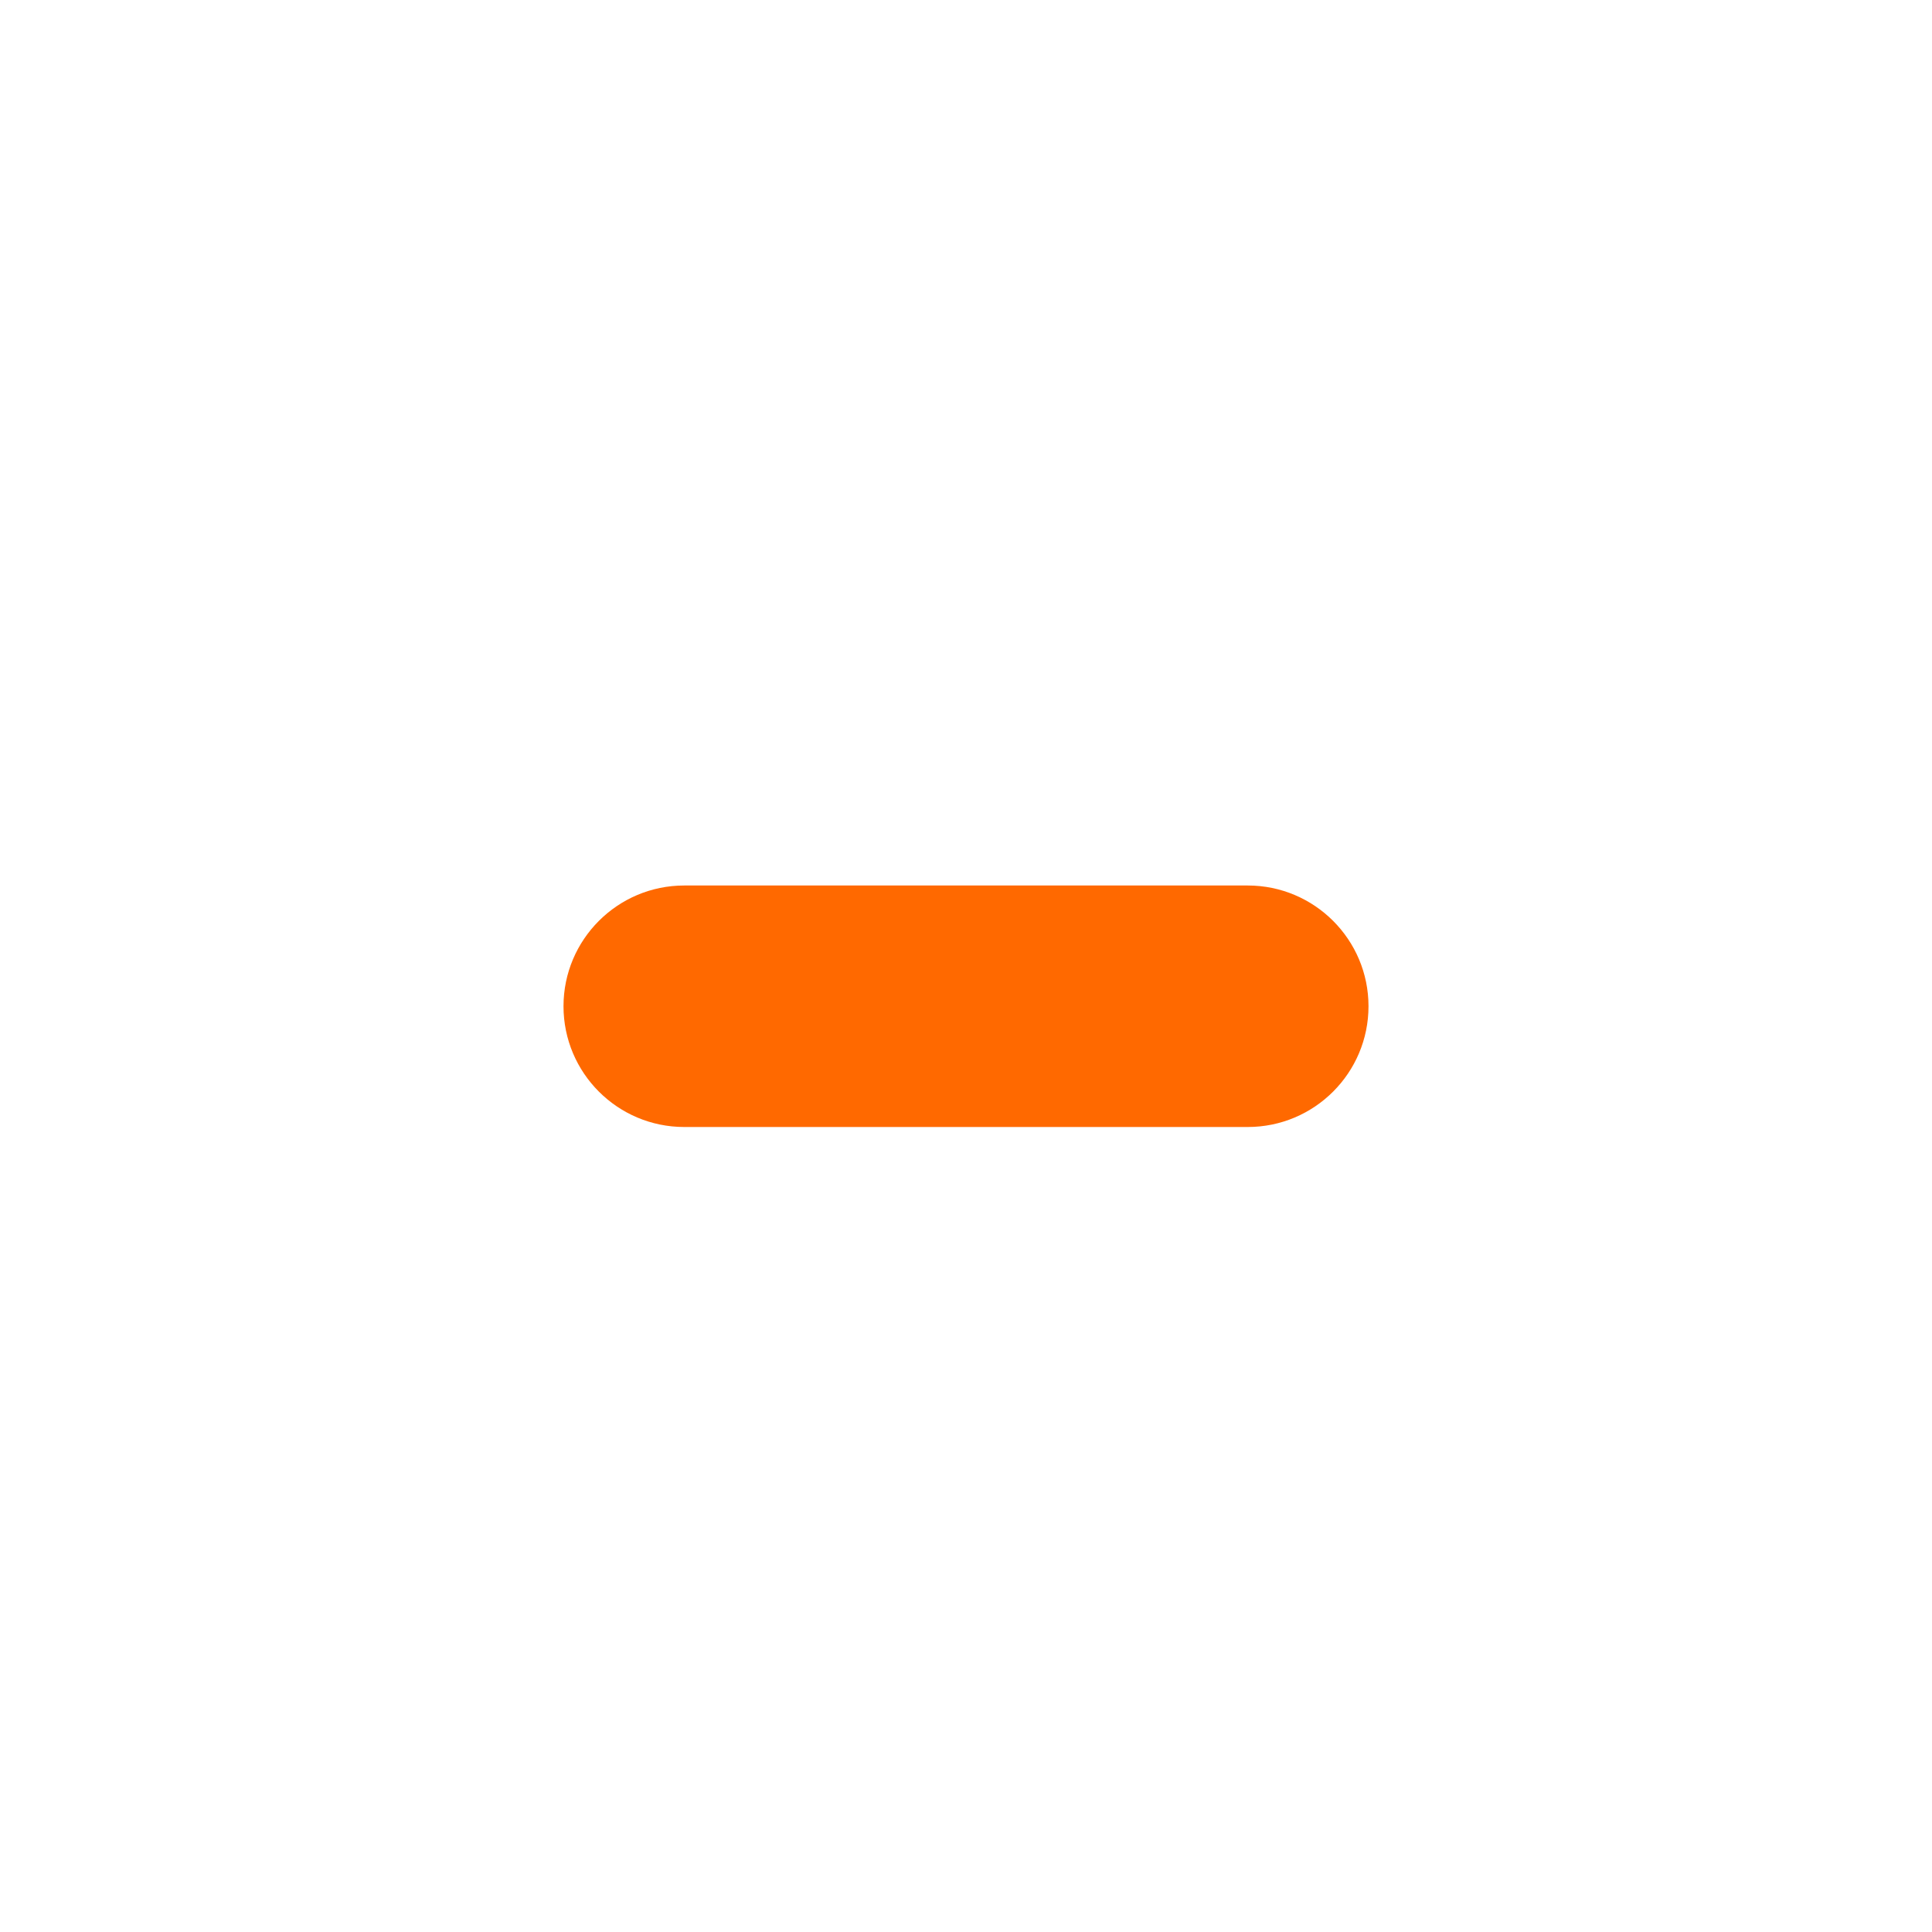
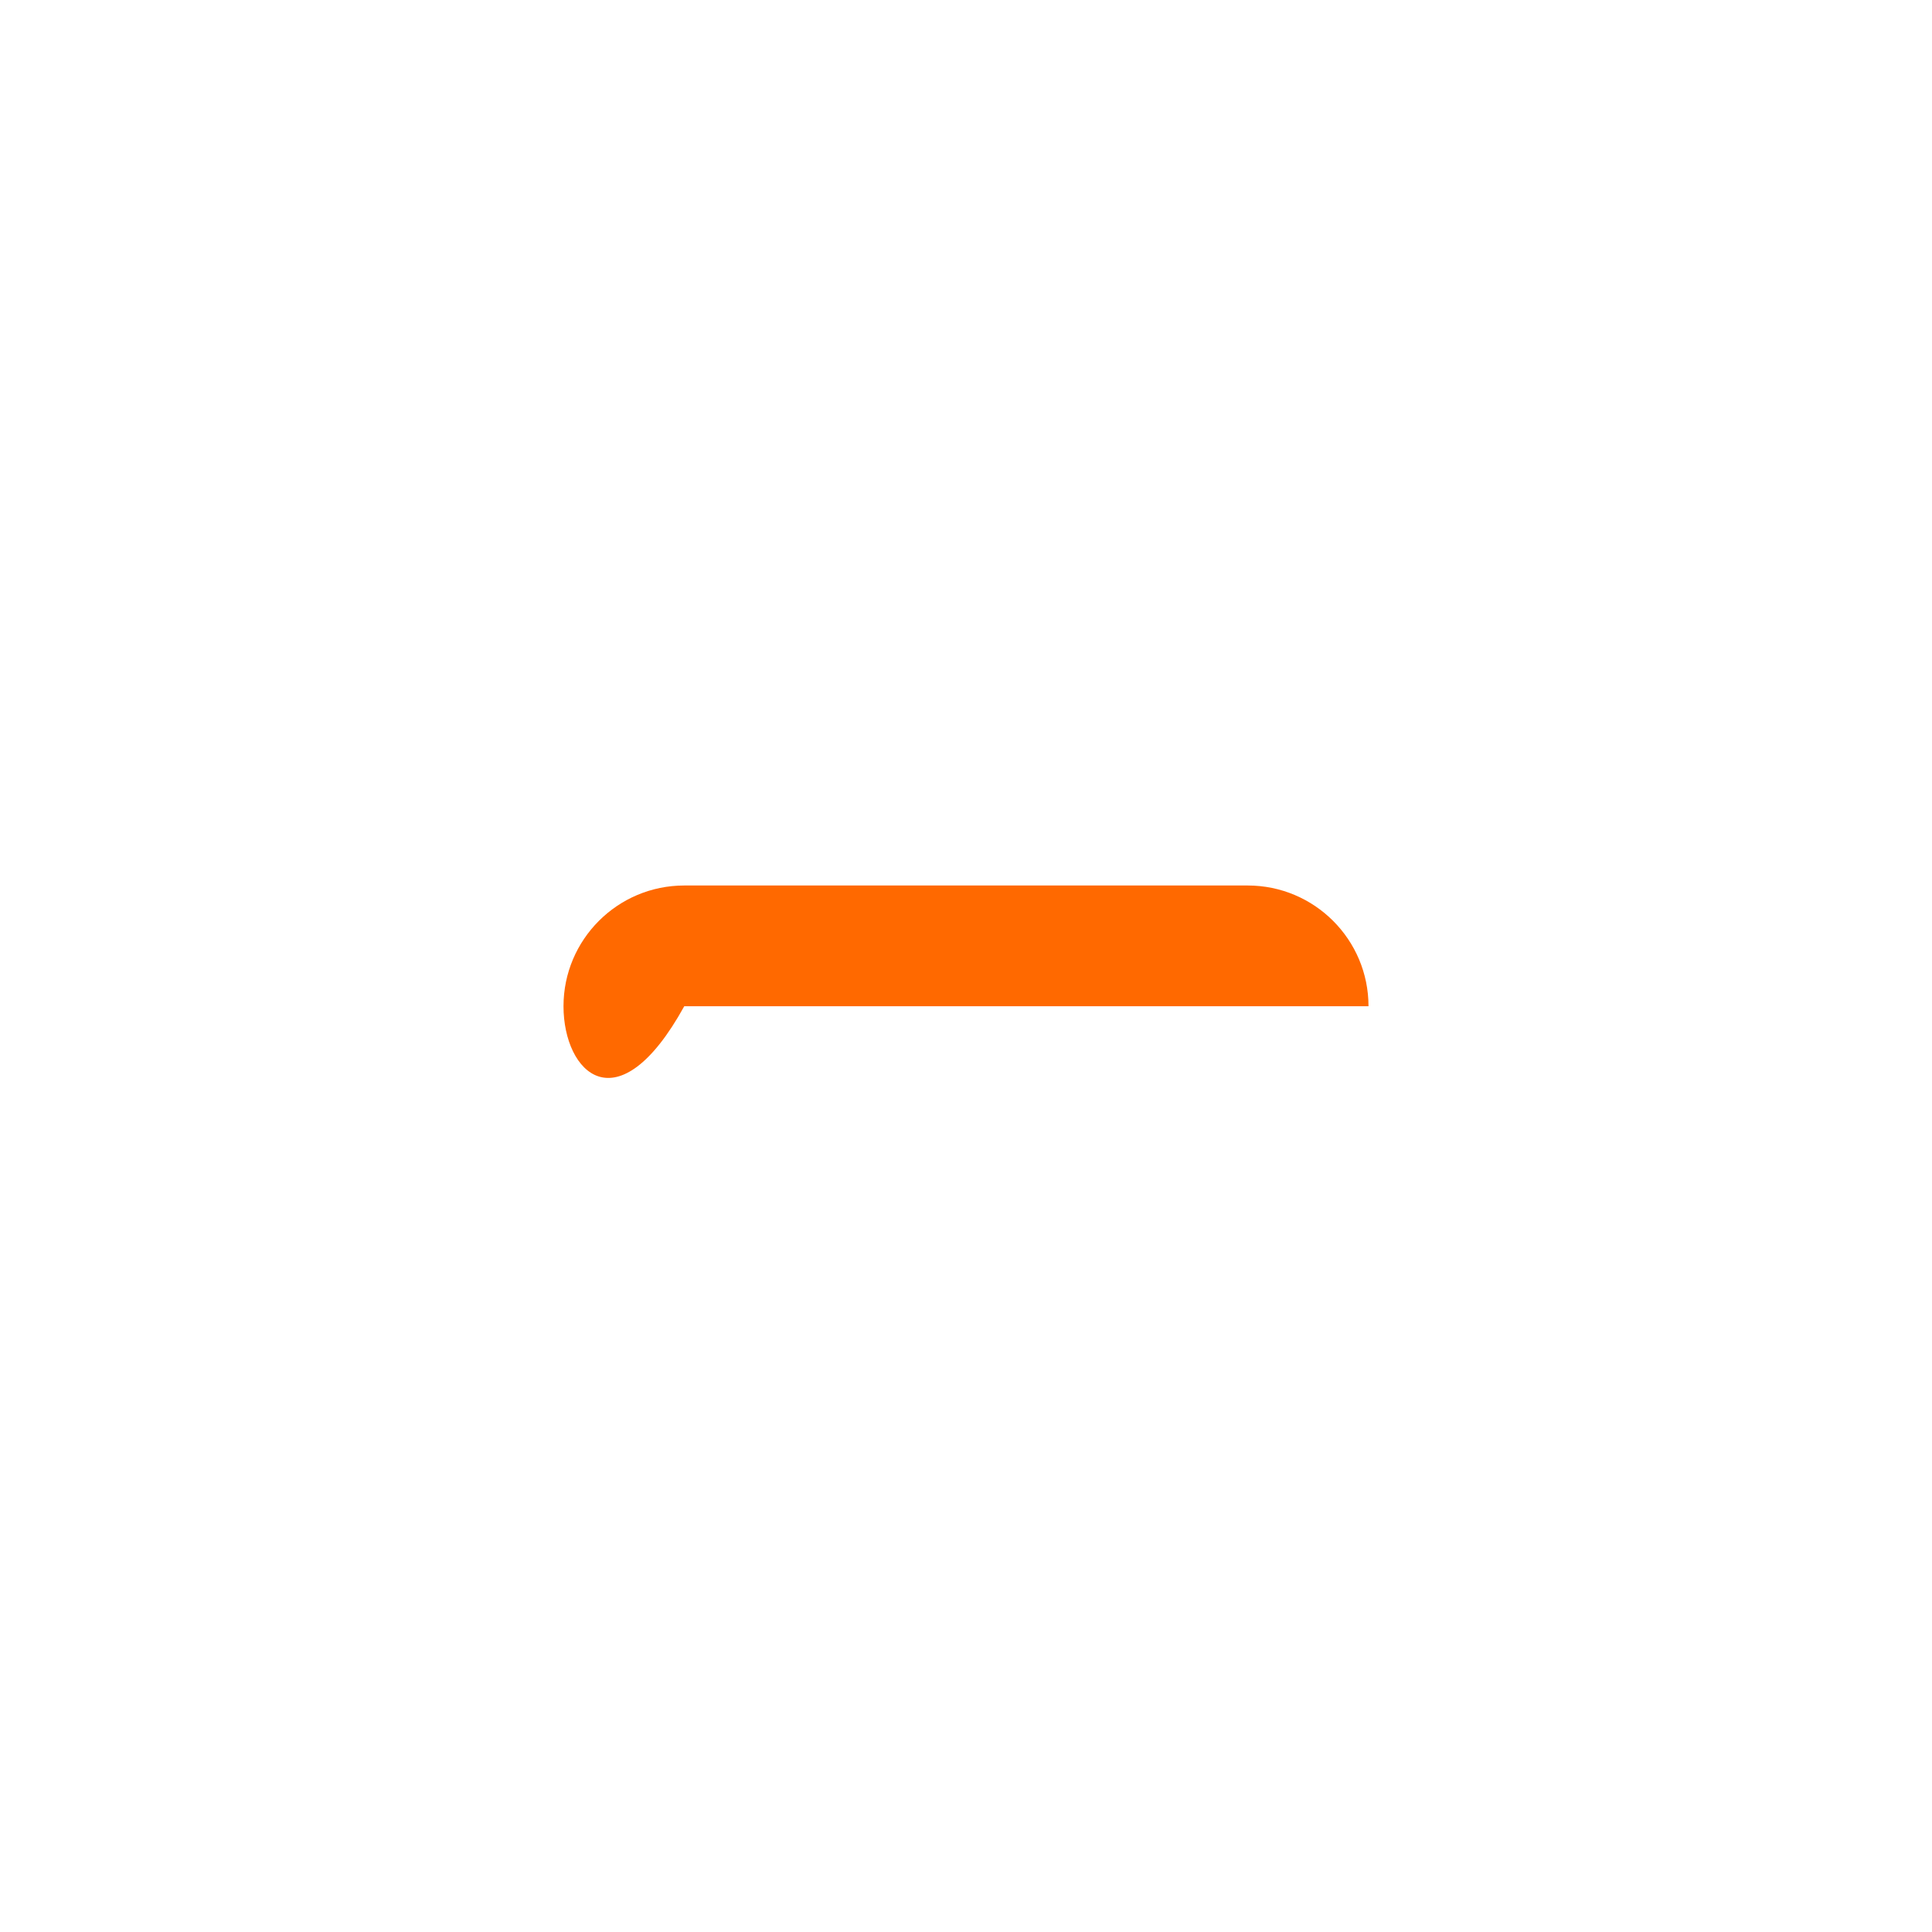
<svg xmlns="http://www.w3.org/2000/svg" width="24" height="24" viewBox="0 0 24 24" fill="none">
-   <path fill-rule="evenodd" clip-rule="evenodd" d="M7 12.5C7 11.672 7.672 11 8.5 11H15.5C16.328 11 17 11.672 17 12.5C17 13.328 16.328 14 15.5 14H8.5C7.672 14 7 13.328 7 12.5Z" fill="#FF6900" />
+   <path fill-rule="evenodd" clip-rule="evenodd" d="M7 12.5C7 11.672 7.672 11 8.5 11H15.5C16.328 11 17 11.672 17 12.5H8.5C7.672 14 7 13.328 7 12.5Z" fill="#FF6900" />
</svg>